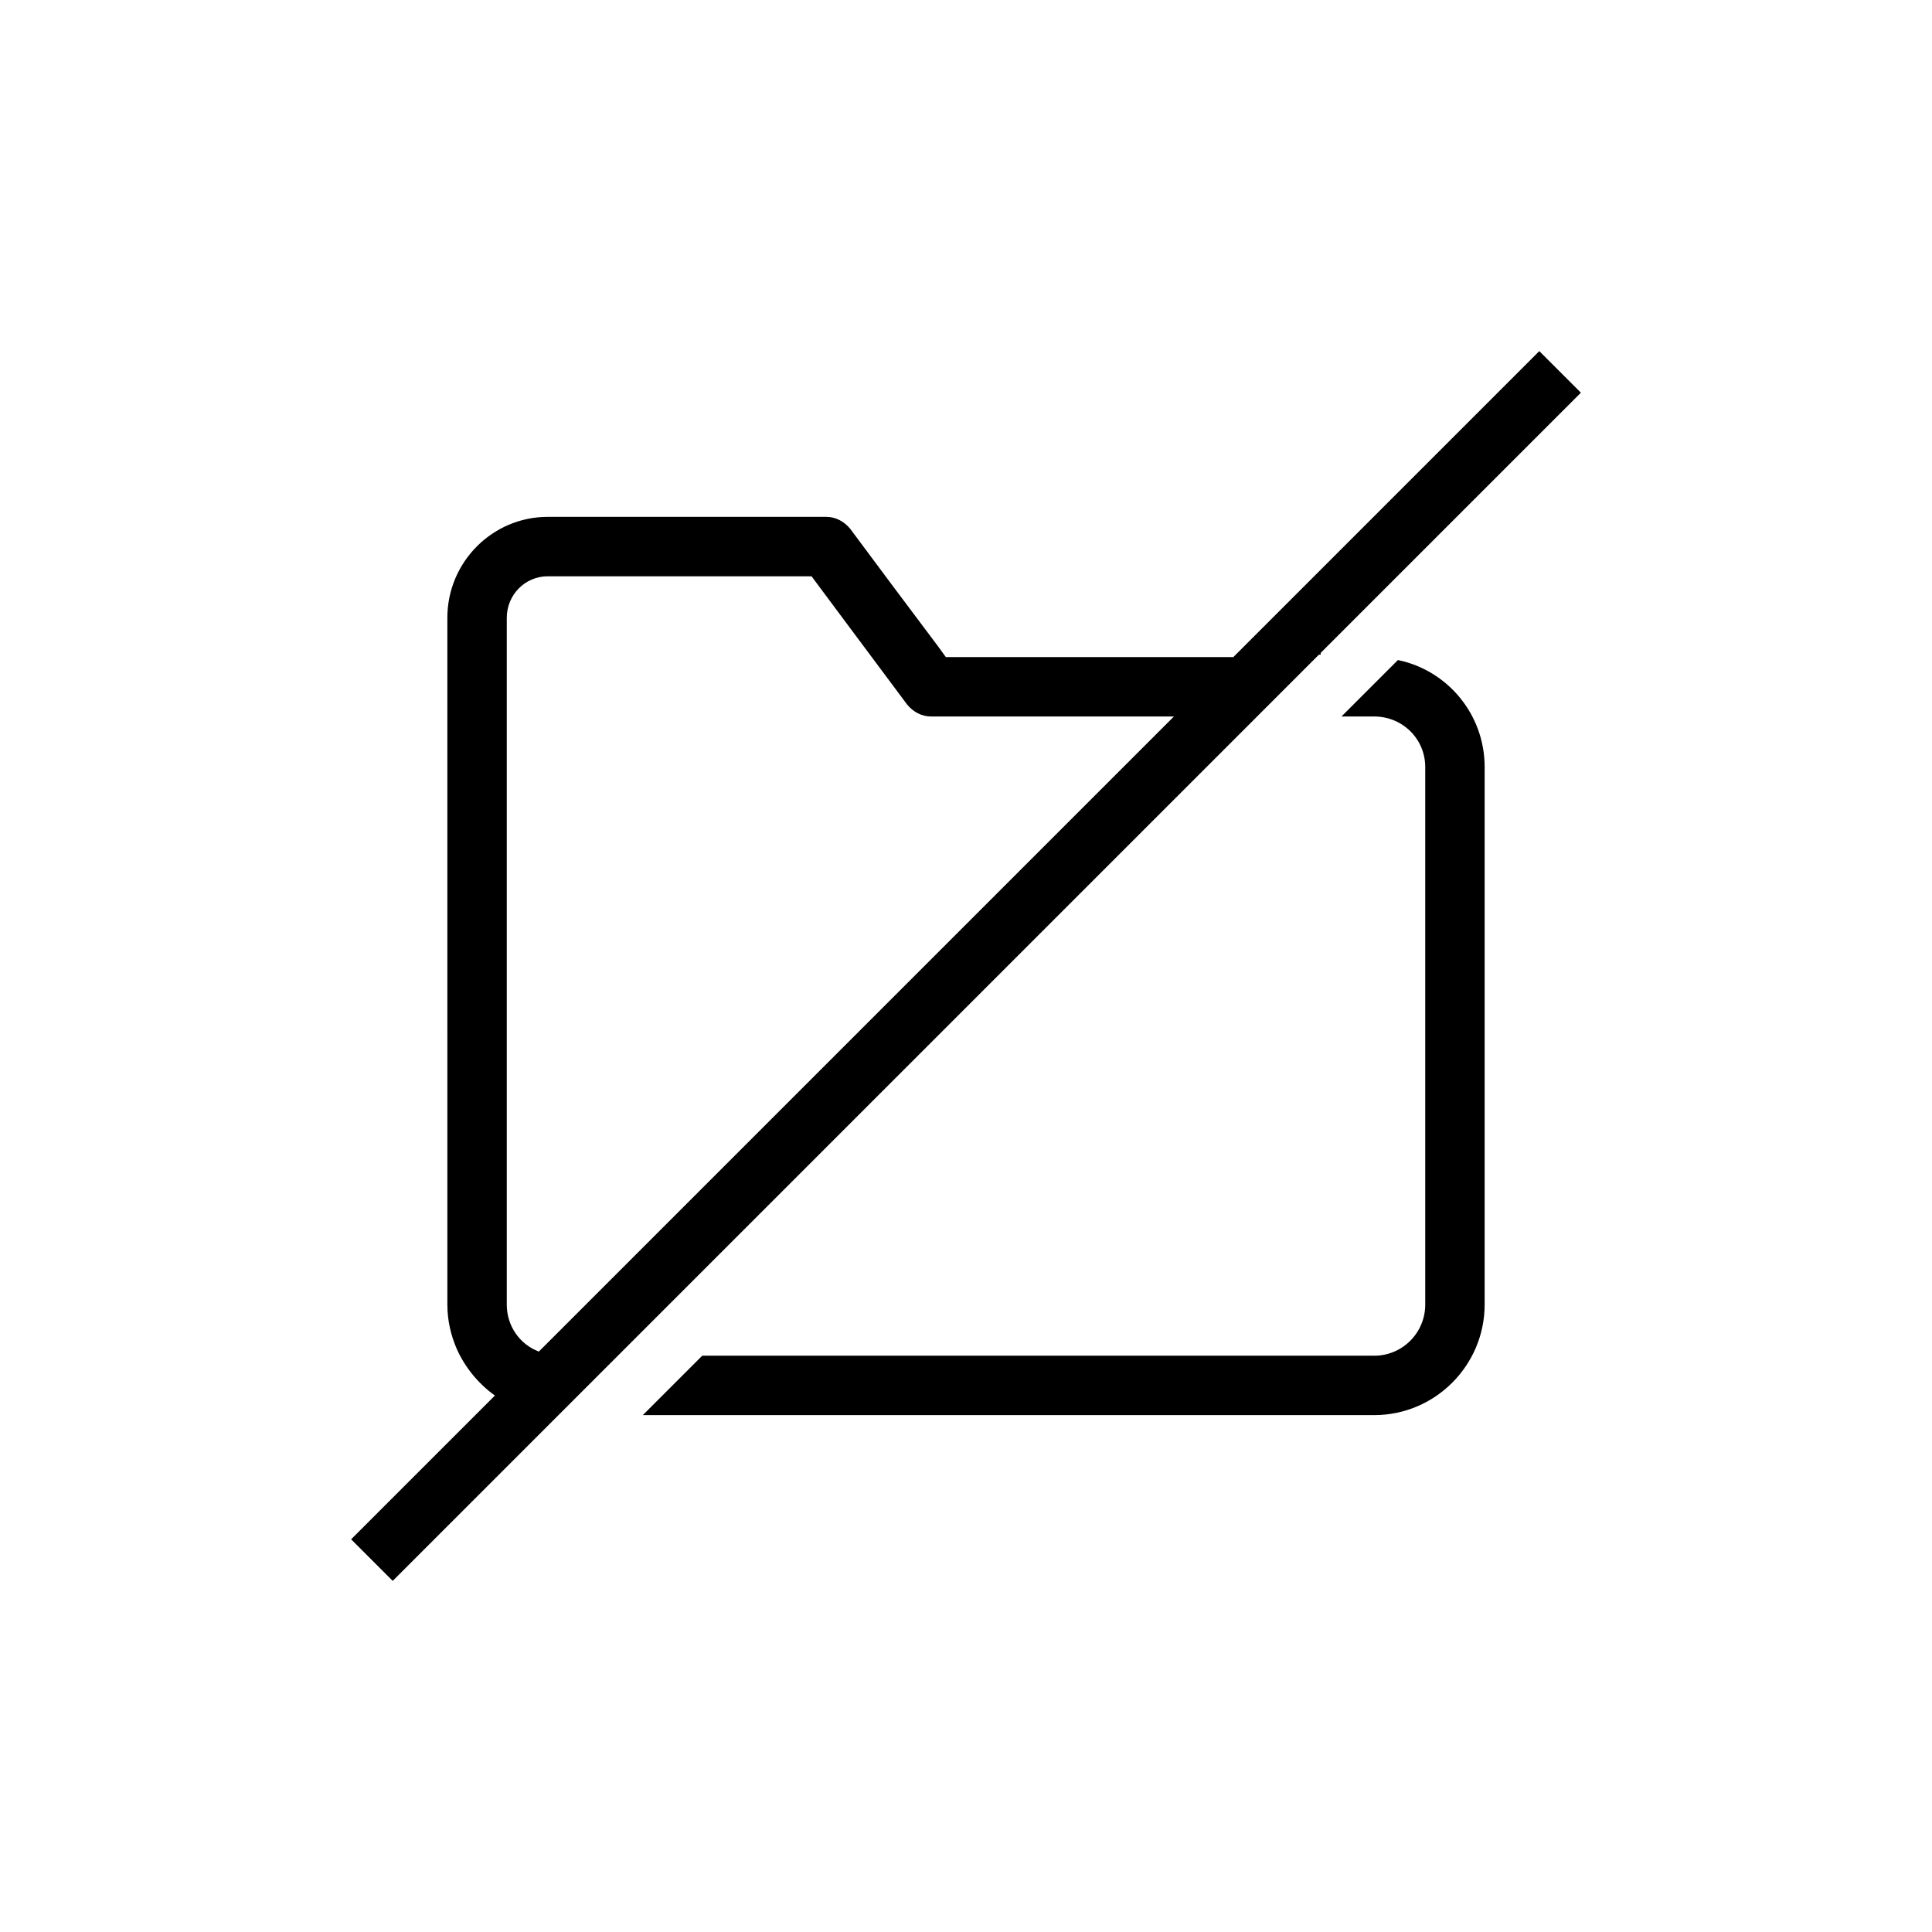
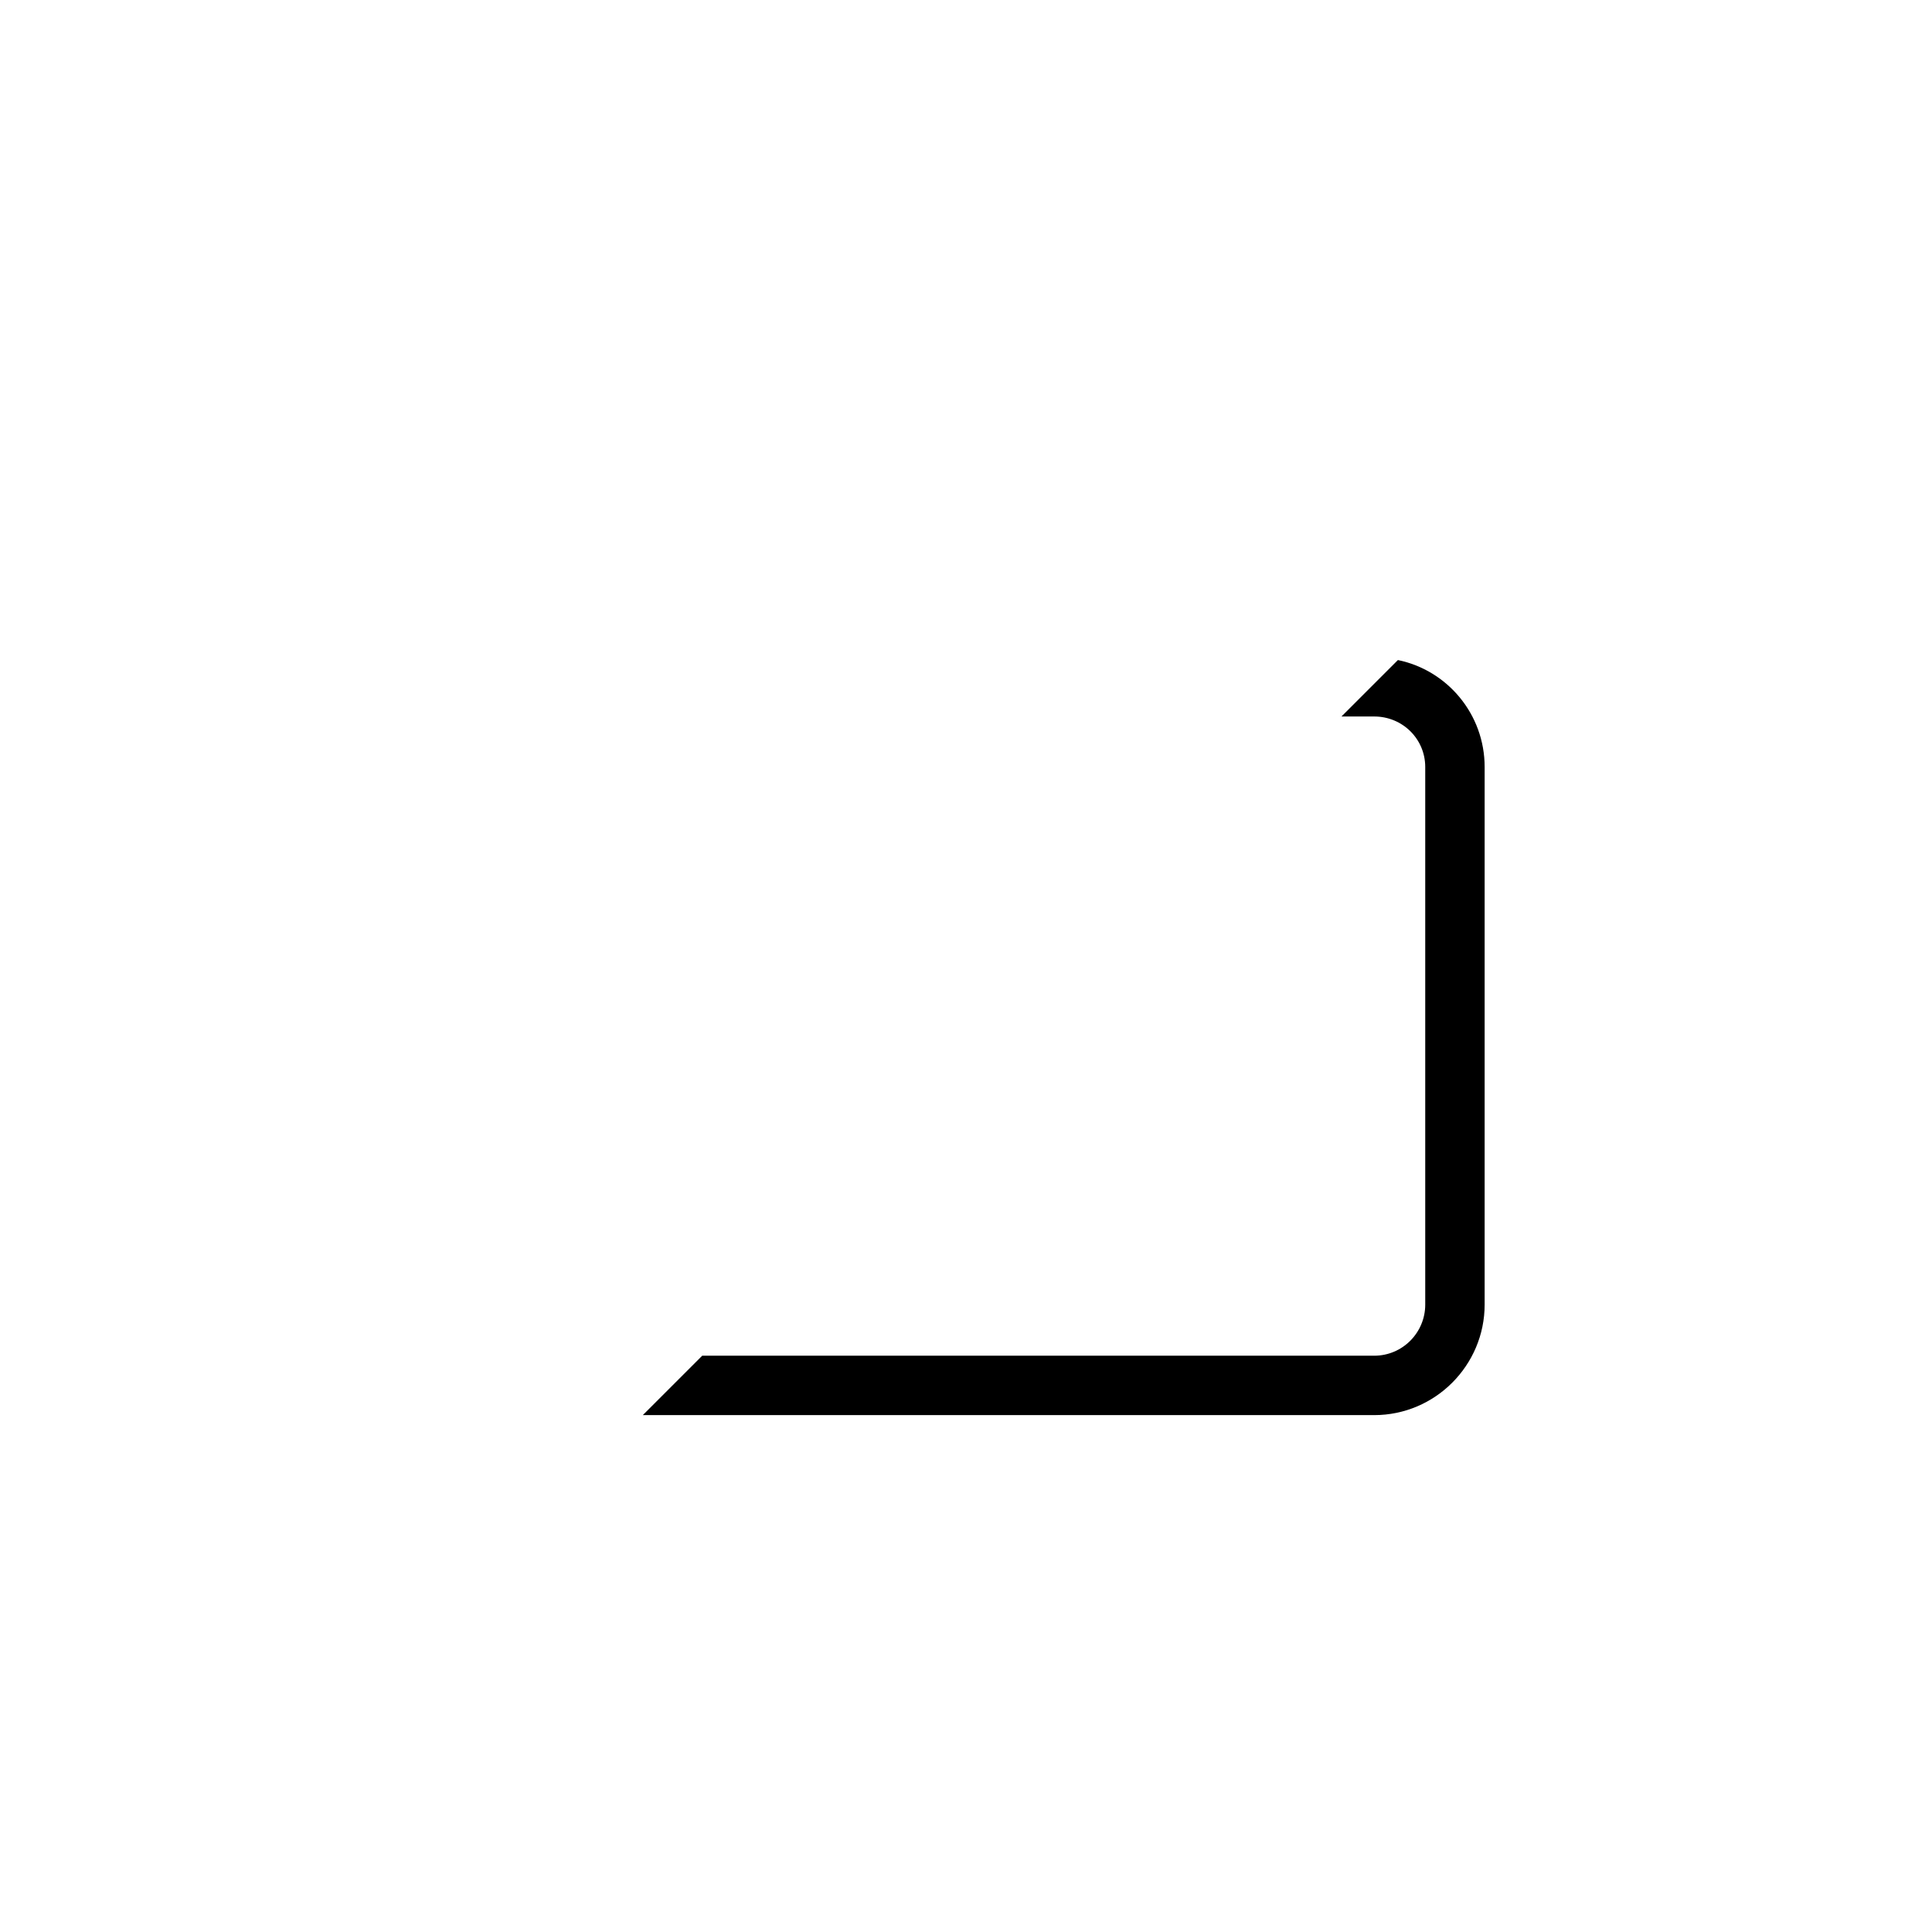
<svg xmlns="http://www.w3.org/2000/svg" fill="#000000" width="800px" height="800px" version="1.1" viewBox="144 144 512 512">
  <g>
    <path d="m514.46 318.92-14.957 14.957h8.66c7.559 0 13.539 5.984 13.539 13.383v142.48c0 7.398-5.984 13.539-13.539 13.539h-178.07l-15.742 15.742h193.81c16.215 0 29.285-13.227 29.285-29.285v-142.48c0-14.012-9.922-25.66-22.988-28.336z" />
-     <path d="m492.89 318.13 0.629-0.629h0.473v-0.473l68.961-68.961-11.02-11.02-81.082 81.082h-76.199l-2.047-2.832-11.809-15.742-11.492-15.43c-1.574-1.891-3.777-3.148-6.297-3.148l-73.844-0.004c-14.641 0-26.609 11.965-26.609 26.766l0.004 182c0 4.25 0.945 8.188 2.519 11.809 2.203 4.879 5.668 9.133 10.078 12.281l-38.102 38.102 11.02 11.02 229.07-229.07zm-206.09 184.05c-5.039-1.891-8.5-6.769-8.5-12.438v-182c0-6.141 4.879-11.02 10.863-11.02h69.902l11.492 15.43 13.855 18.578c1.574 1.891 3.777 3.148 6.297 3.148h64.391z" />
  </g>
</svg>